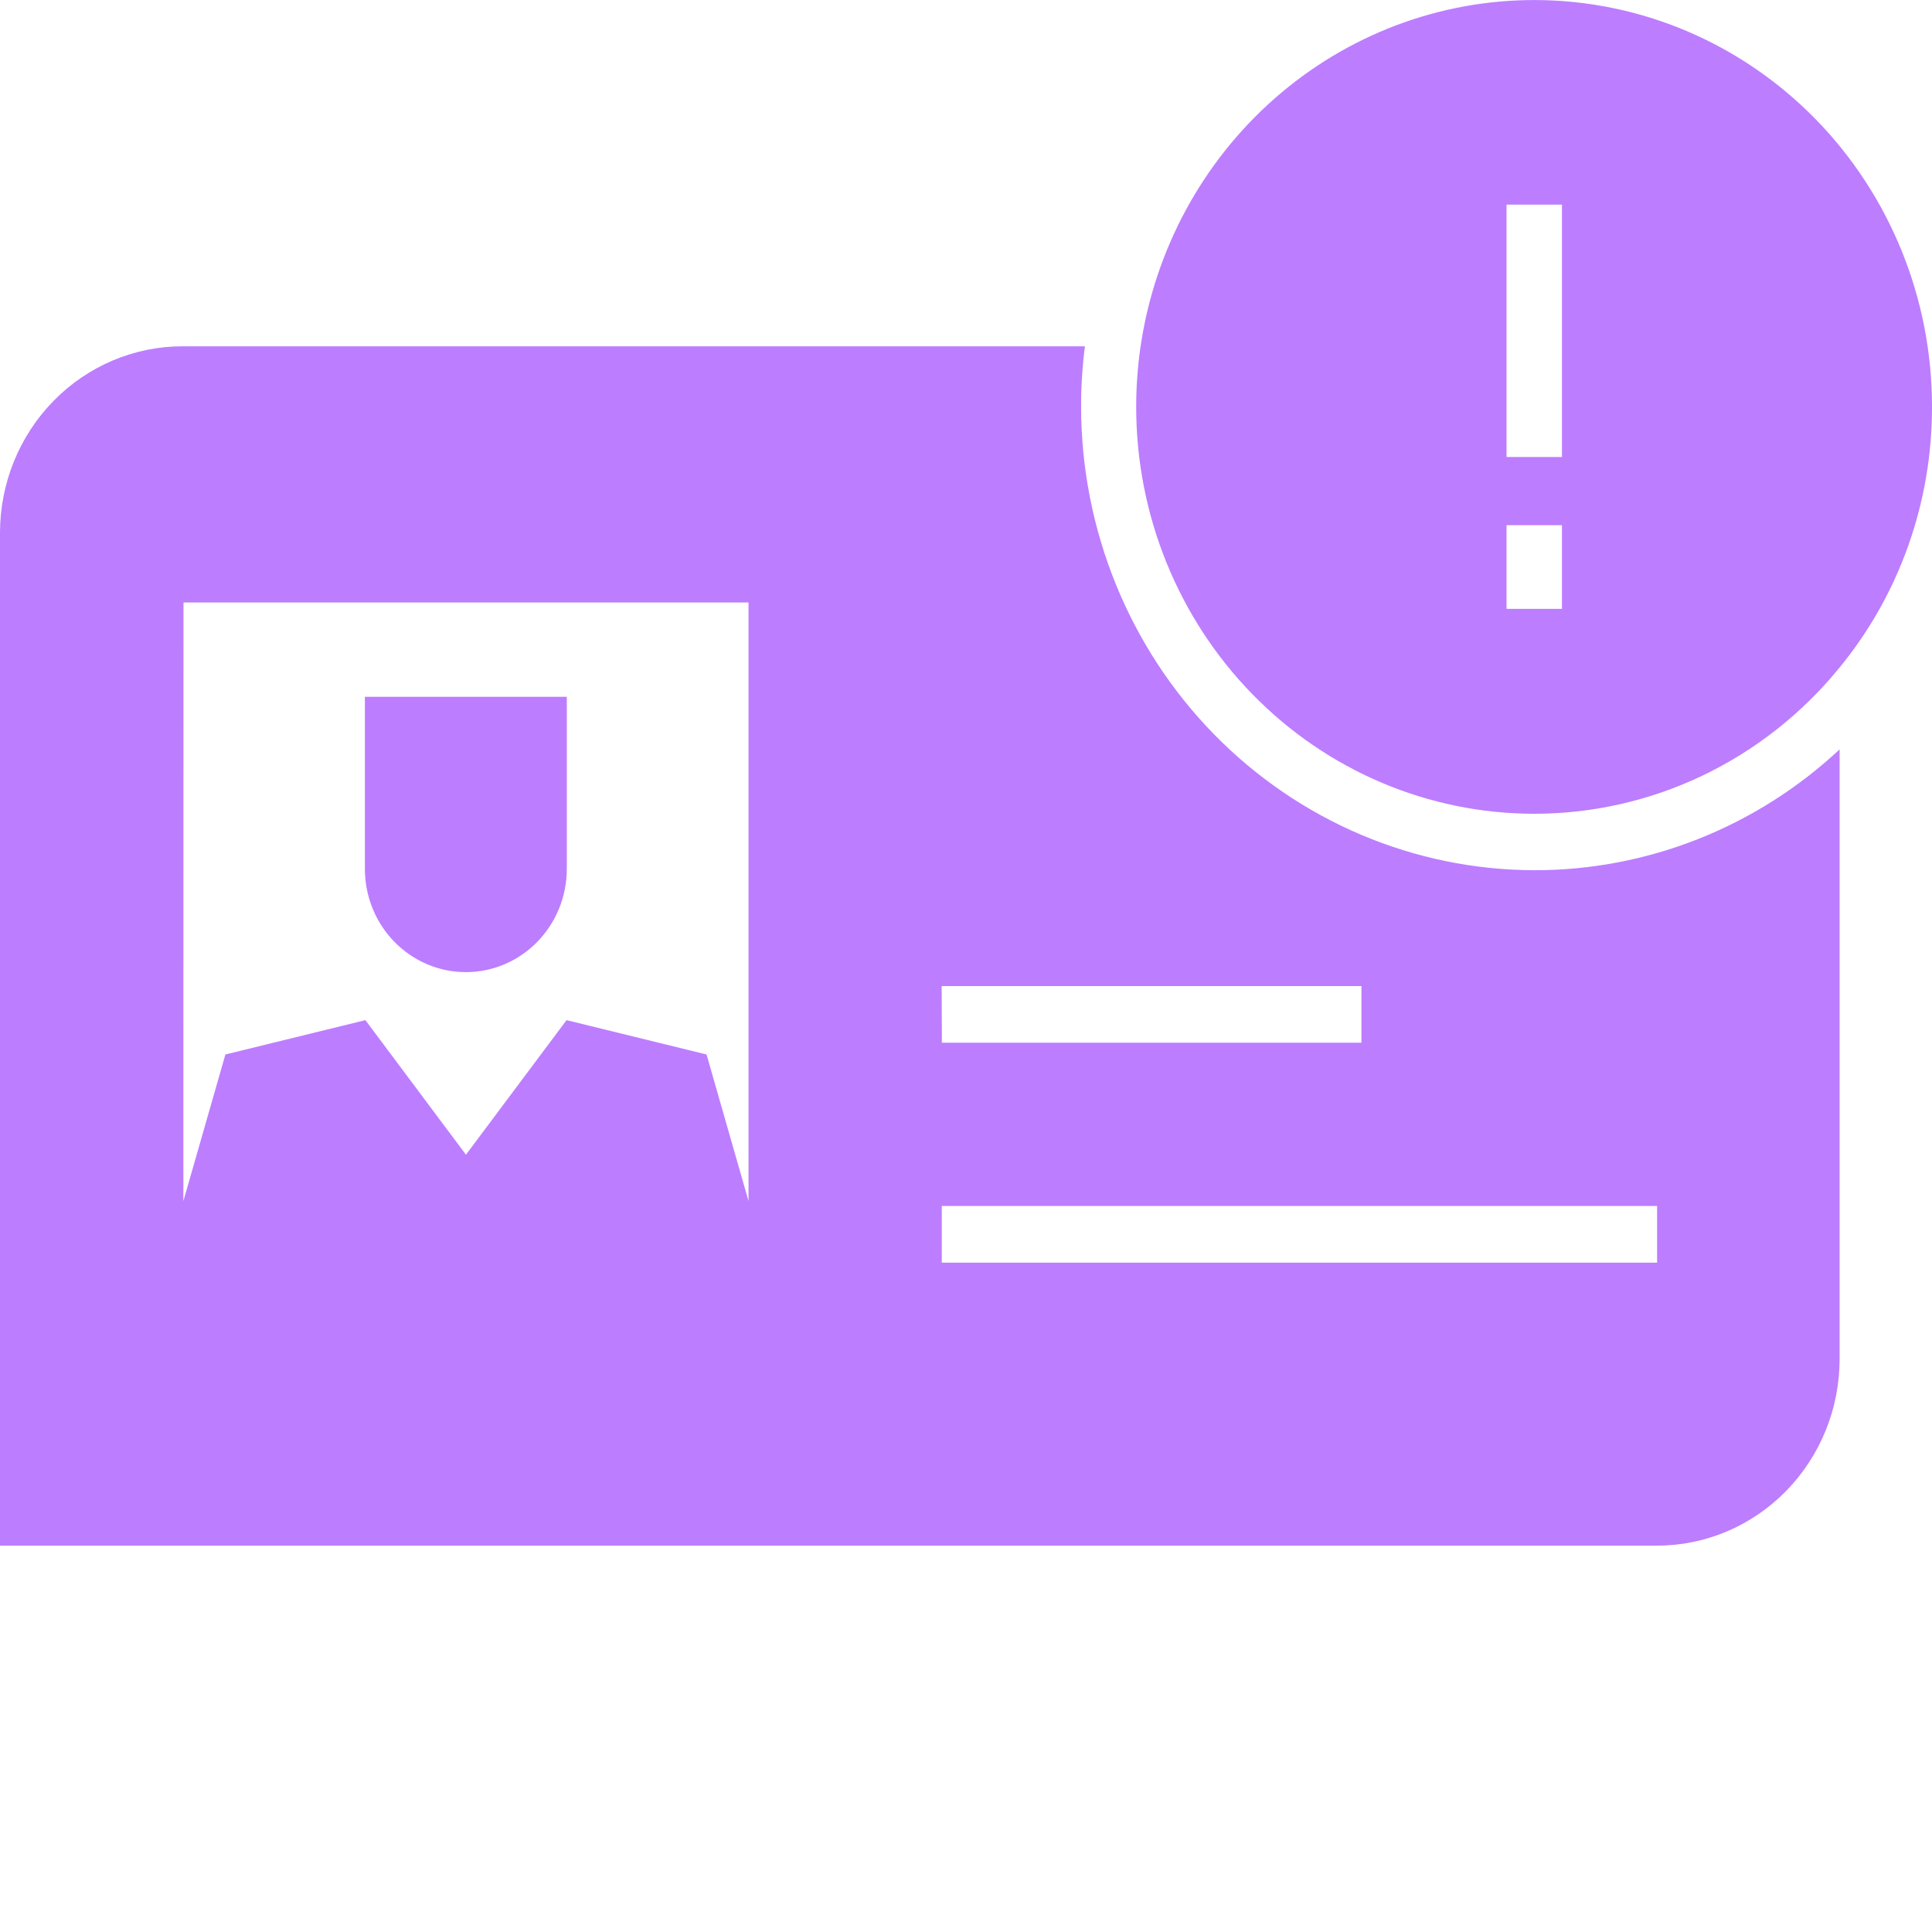
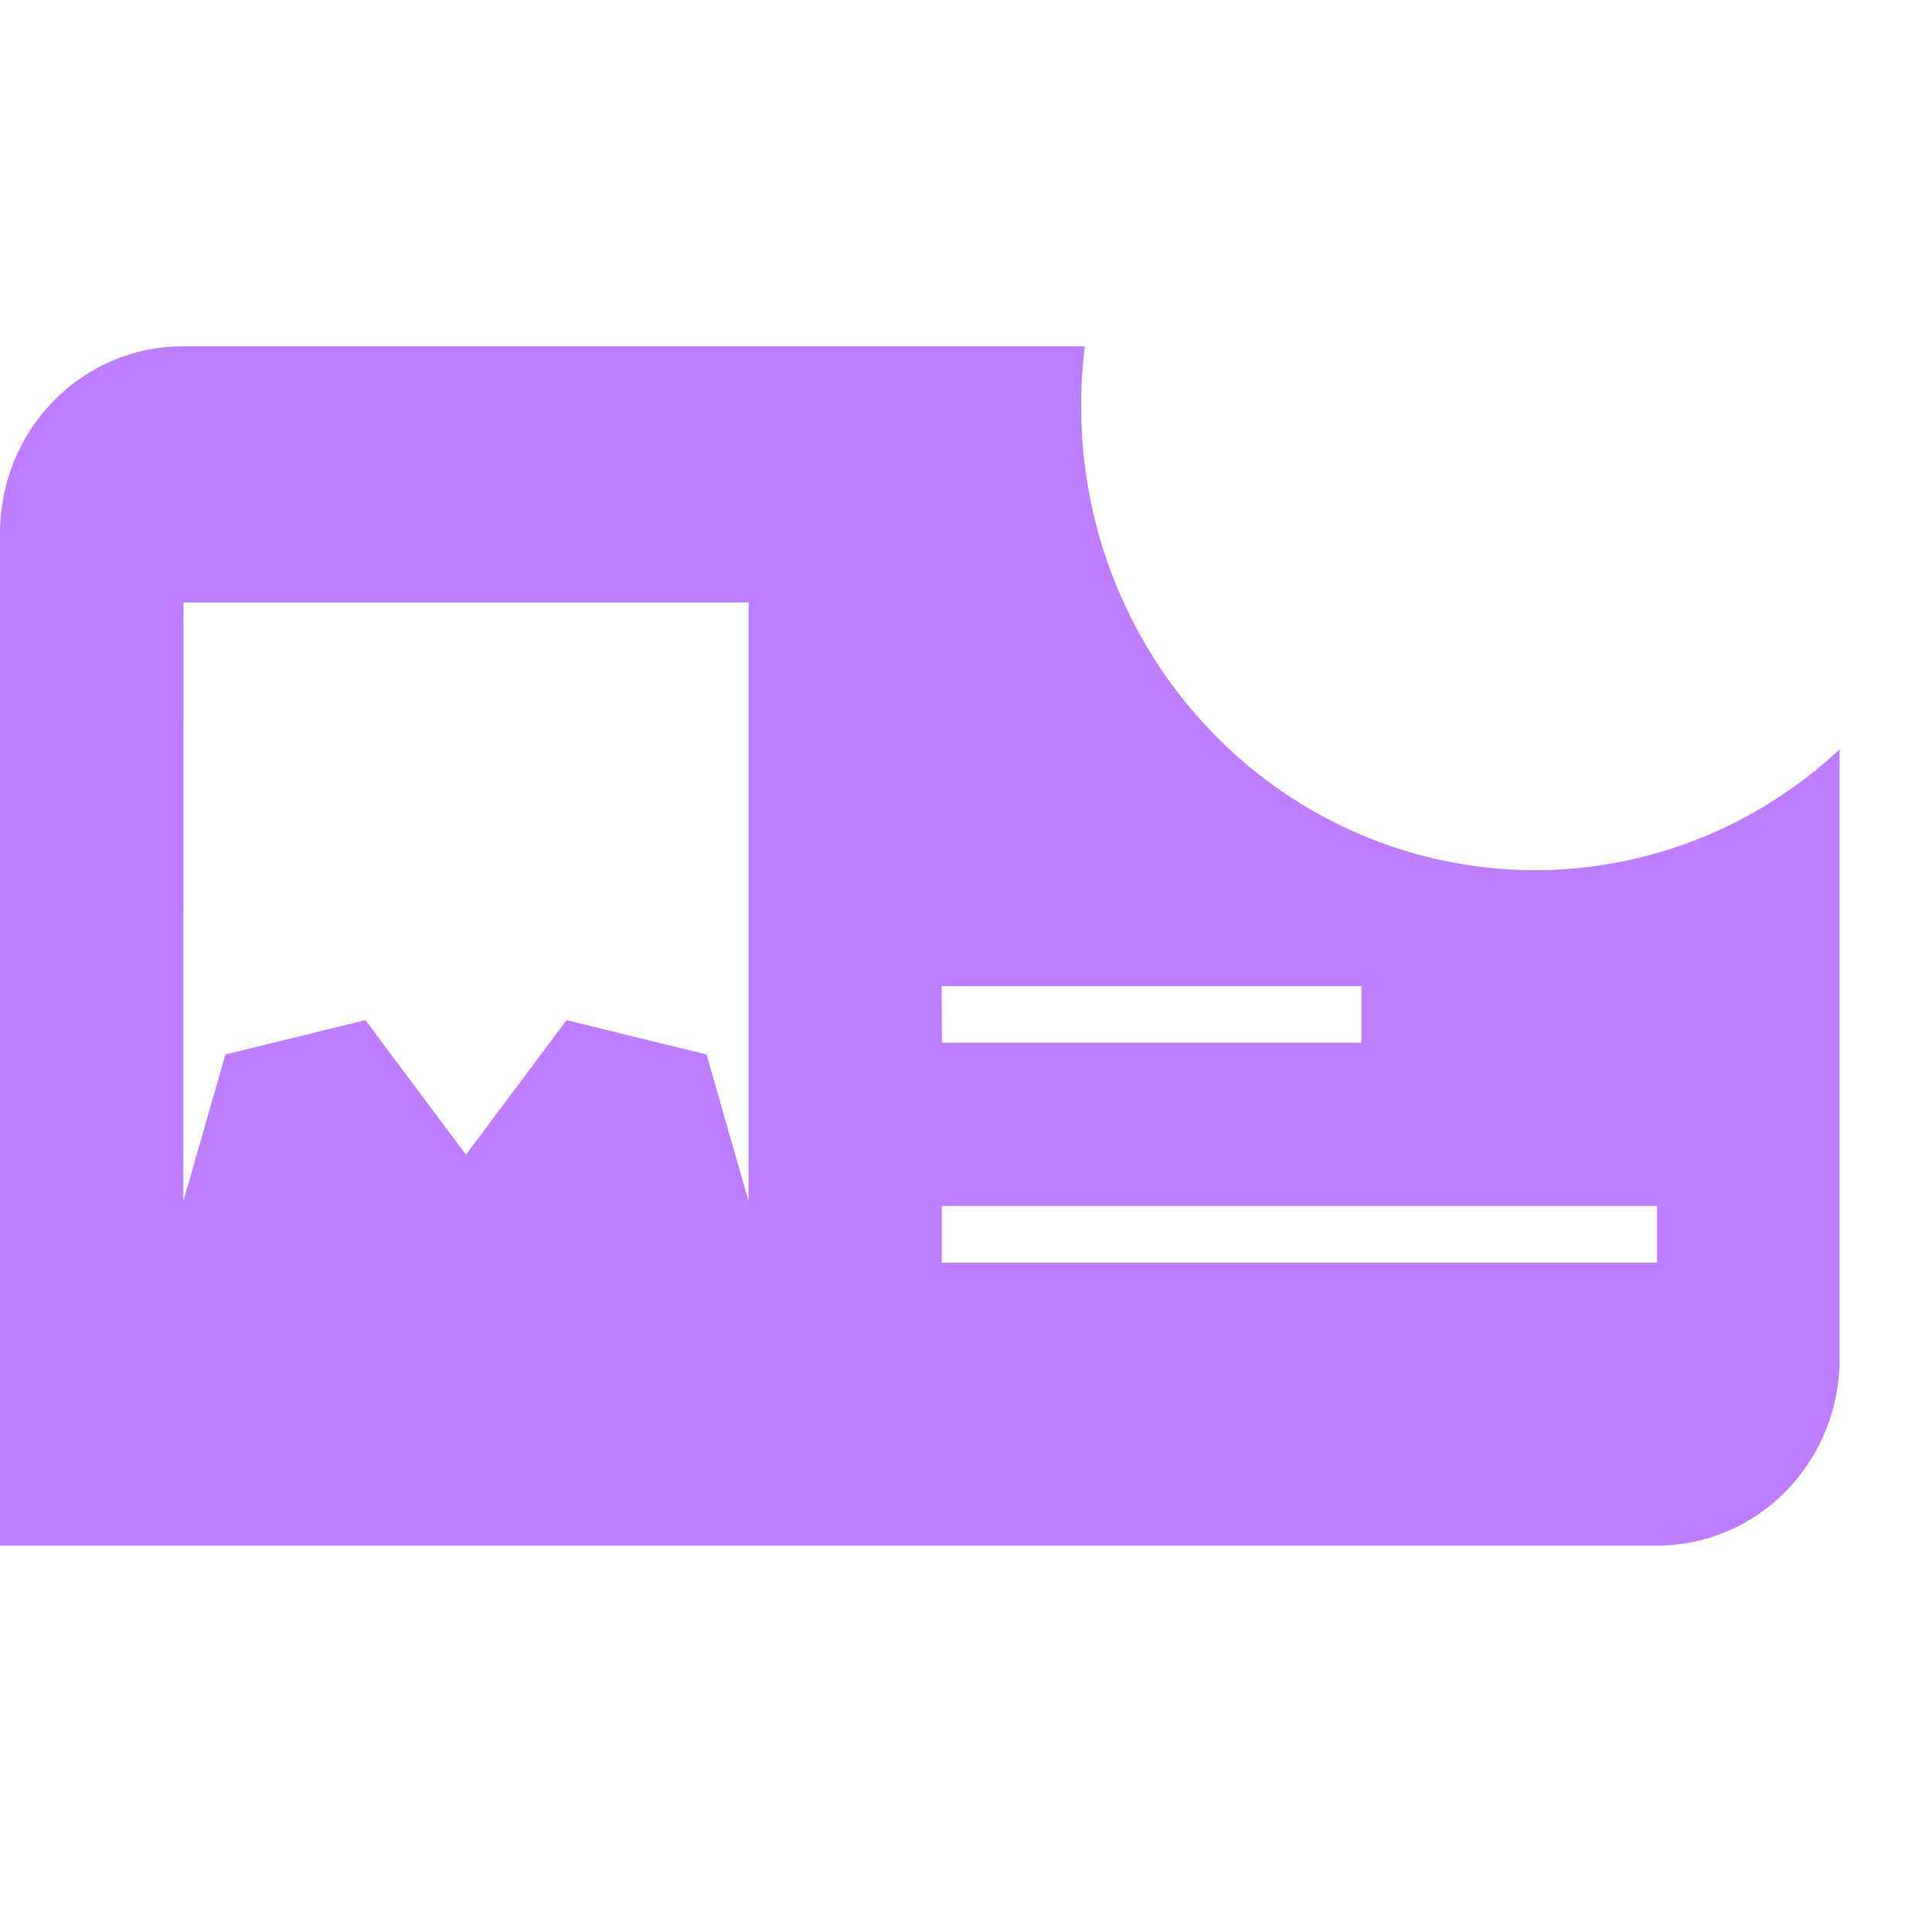
<svg xmlns="http://www.w3.org/2000/svg" width="45" height="45" viewBox="0 0 45 45" fill="none">
  <path d="M35.736 20.269C32.937 20.263 30.254 19.124 28.275 17.101C26.297 15.078 25.184 12.335 25.181 9.475C25.18 9.004 25.21 8.533 25.27 8.066H4.252C3.125 8.066 2.043 8.524 1.246 9.339C0.448 10.154 0 11.259 0 12.411V36.001H38.596C39.723 36.001 40.805 35.543 41.602 34.728C42.4 33.913 42.848 32.808 42.848 31.655V17.455C40.905 19.269 38.367 20.273 35.736 20.269ZM21.933 22.968H31.711V24.287H21.938L21.933 22.968ZM4.274 14.033H17.435V27.976L16.457 24.561L13.196 23.761L10.853 26.895L8.511 23.761L5.25 24.561L4.271 27.976L4.274 14.033ZM38.597 29.41H21.936V28.09H38.597V29.41Z" fill="#BD7DFF" />
-   <path d="M13.202 16.23V20.239C13.202 20.877 12.954 21.488 12.513 21.939C12.072 22.39 11.474 22.643 10.85 22.643C10.226 22.643 9.628 22.389 9.187 21.938C8.746 21.488 8.499 20.876 8.499 20.239V16.23H13.202Z" fill="#BD7DFF" />
-   <path d="M35.736 0.001C33.515 0.001 31.368 0.816 29.685 2.297C28.002 3.778 26.895 5.826 26.566 8.071C26.498 8.537 26.464 9.008 26.464 9.48C26.464 11.991 27.44 14.4 29.177 16.176C30.914 17.953 33.27 18.952 35.728 18.954C37.083 18.956 38.421 18.653 39.649 18.068C40.877 17.482 41.964 16.628 42.833 15.566C44.236 13.863 45.003 11.707 45 9.48C45.002 8.236 44.763 7.003 44.298 5.853C43.833 4.703 43.151 3.658 42.291 2.778C41.43 1.897 40.409 1.199 39.284 0.722C38.159 0.246 36.953 0.001 35.736 0.001ZM36.381 14.182H35.09V12.233H36.381V14.182ZM36.381 10.644H35.09V4.767H36.381V10.644Z" fill="#BD7DFF" />
</svg>